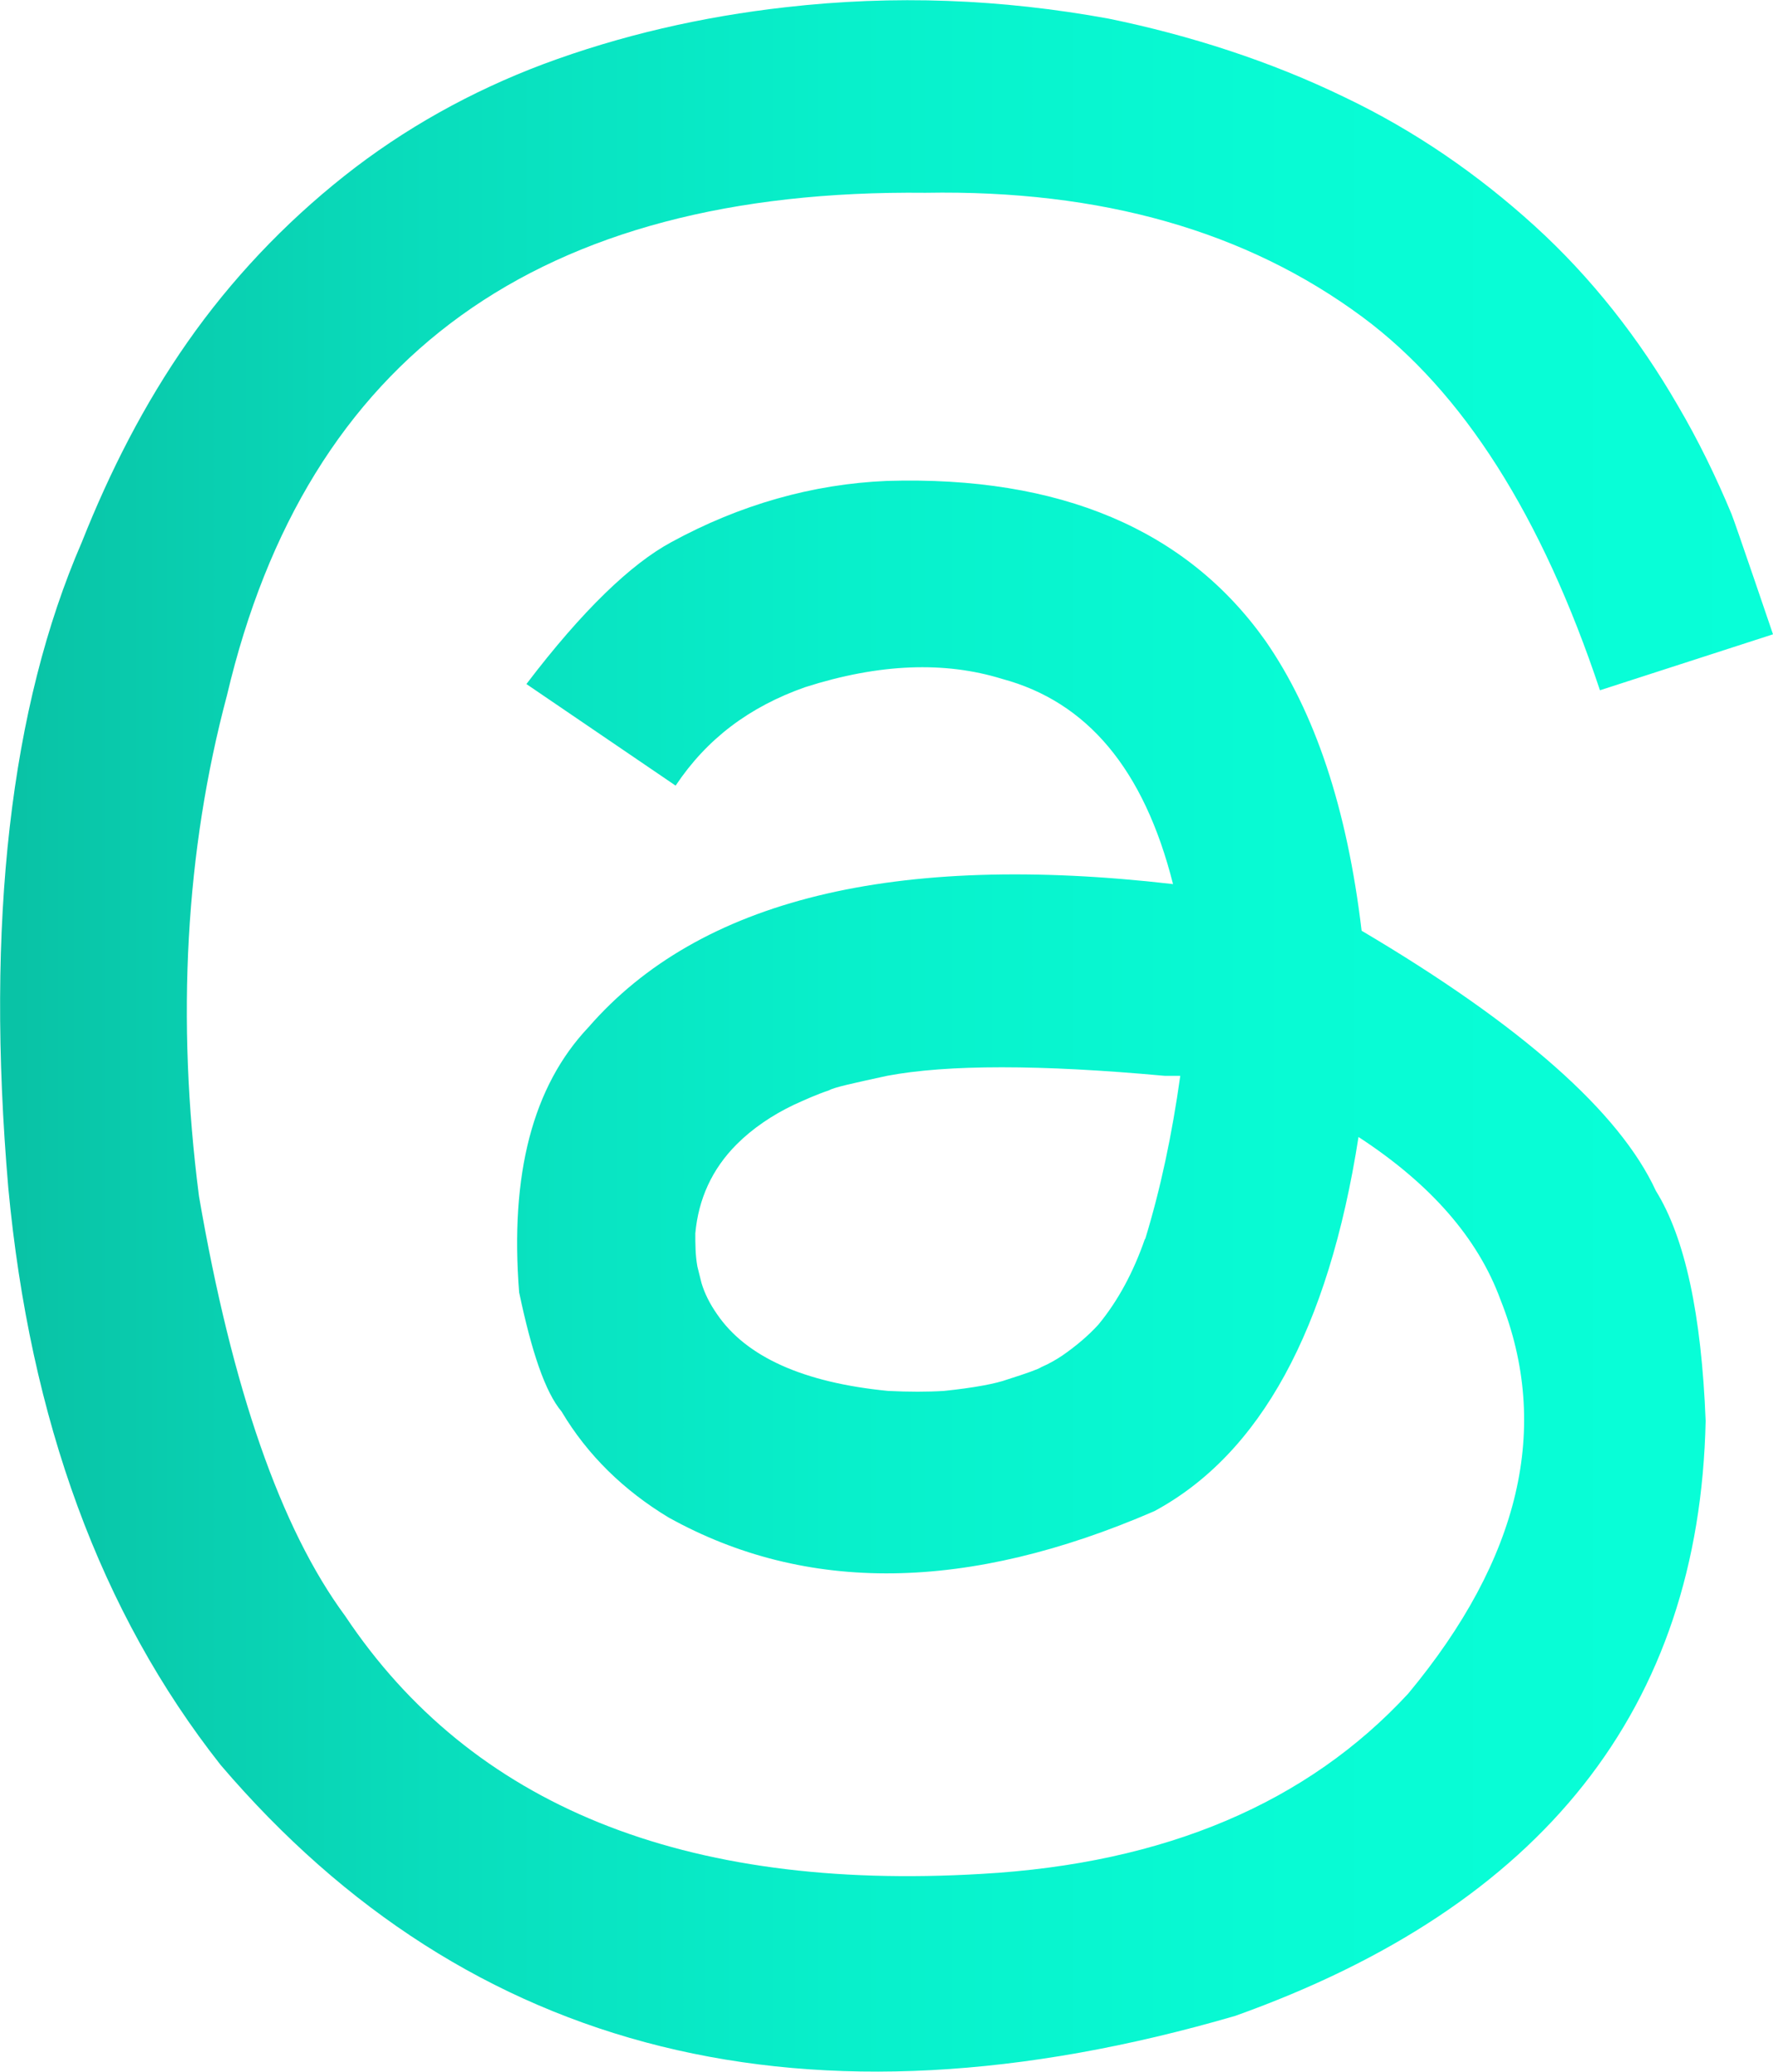
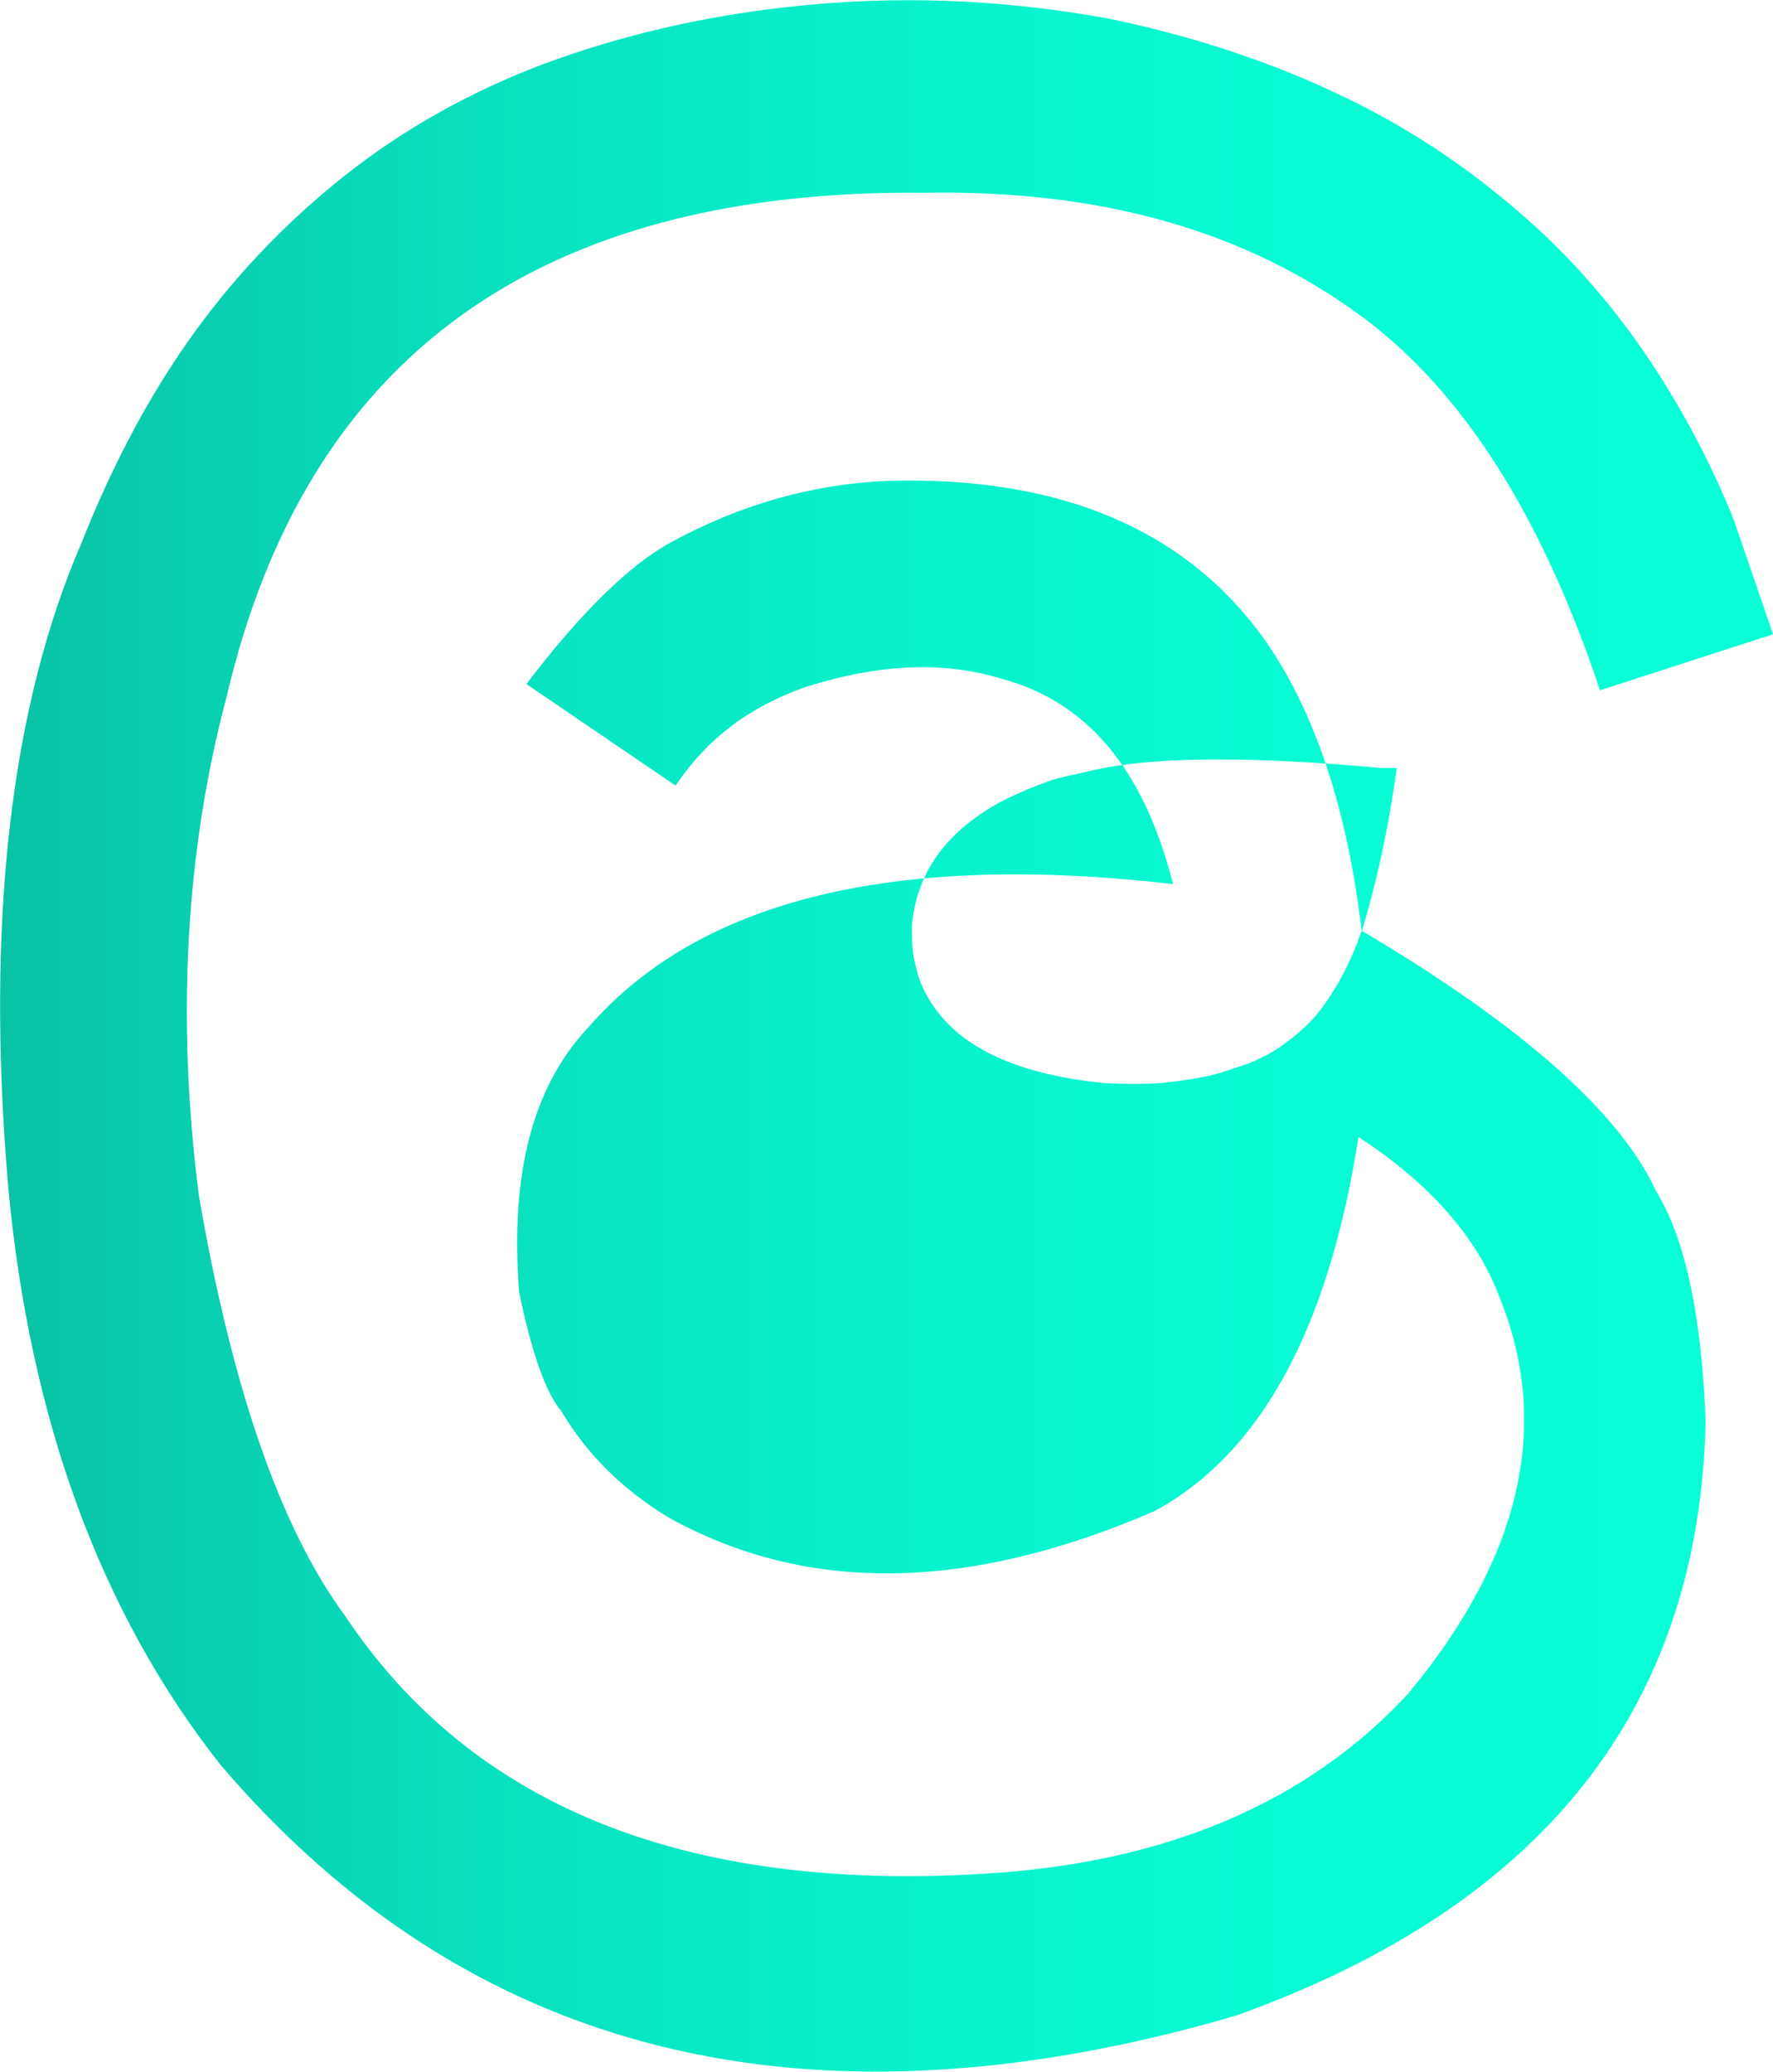
<svg xmlns="http://www.w3.org/2000/svg" id="Capa_2" data-name="Capa 2" viewBox="0 0 17.11 19.99">
  <defs>
    <style>
      .cls-1 {
        fill: url(#Degradado_sin_nombre_9);
        stroke-width: 0px;
      }
    </style>
    <linearGradient id="Degradado_sin_nombre_9" data-name="Degradado sin nombre 9" x1="0" y1="9.99" x2="17.11" y2="9.99" gradientUnits="userSpaceOnUse">
      <stop offset="0" stop-color="#0ac2a5" />
      <stop offset=".01" stop-color="#09c3a6" />
      <stop offset=".24" stop-color="#09ddbc" />
      <stop offset=".48" stop-color="#08f0cb" />
      <stop offset=".73" stop-color="#08fbd4" />
      <stop offset="1" stop-color="#08ffd8" />
    </linearGradient>
  </defs>
-   <path class="cls-1" d="M13.14,8.98c-.14-1.18-.45-2.11-.93-2.8-.76-1.07-1.98-1.59-3.65-1.54-.72.03-1.42.23-2.08.59-.39.21-.86.66-1.4,1.37l1.44.98c.3-.45.71-.76,1.25-.95.72-.23,1.35-.25,1.9-.08.82.22,1.37.87,1.65,1.98-2.69-.31-4.57.15-5.64,1.38-.54.57-.76,1.42-.67,2.56.12.57.25.96.41,1.15.25.42.6.76,1.03,1.02,1.33.74,2.89.72,4.69-.06,1.02-.55,1.68-1.75,1.97-3.61.69.45,1.15.97,1.37,1.57.49,1.23.19,2.5-.89,3.8-.97,1.05-2.34,1.64-4.12,1.74-2.87.17-4.92-.66-6.14-2.49-.62-.84-1.09-2.19-1.41-4.05-.22-1.71-.13-3.33.27-4.83.77-3.27,3.01-4.89,6.74-4.85,1.7-.03,3.1.37,4.22,1.2.97.72,1.73,1.92,2.29,3.6l1.67-.54s-.36-1.06-.4-1.16c-.15-.36-.32-.71-.52-1.05-.37-.64-.83-1.23-1.38-1.73s-1.16-.92-1.83-1.24c-.72-.35-1.5-.6-2.28-.76C9.66-.01,8.63-.05,7.58.07c-.8.09-1.59.27-2.34.55-.69.26-1.34.62-1.92,1.08s-1.09,1-1.51,1.6-.75,1.25-1.02,1.93C.1,6.82-.14,8.9.08,11.46c.21,2.24.89,4.1,2.05,5.57,2.4,2.81,5.67,3.62,9.79,2.42,2.97-1.06,4.48-2.97,4.54-5.74-.04-1.03-.2-1.77-.48-2.22-.35-.76-1.3-1.6-2.84-2.51ZM11.05,11.95c-.11.32-.26.6-.45.83-.1.11-.22.21-.35.3-.06.04-.13.08-.2.11-.03.02-.14.06-.33.12-.11.04-.32.08-.61.11-.16.01-.34.01-.54,0-.82-.08-1.37-.33-1.65-.74-.07-.1-.12-.2-.15-.3l-.04-.16c-.02-.11-.02-.22-.02-.32.03-.33.16-.62.4-.86.15-.15.34-.28.55-.38.11-.05.22-.1.34-.14.05-.03.24-.07.56-.14.58-.11,1.48-.11,2.68,0h.15c-.08.57-.19,1.09-.34,1.58Z" />
+   <path class="cls-1" d="M13.14,8.98c-.14-1.18-.45-2.11-.93-2.8-.76-1.07-1.98-1.59-3.65-1.54-.72.03-1.42.23-2.08.59-.39.21-.86.66-1.4,1.37l1.44.98c.3-.45.71-.76,1.25-.95.72-.23,1.35-.25,1.9-.08.82.22,1.37.87,1.65,1.98-2.69-.31-4.57.15-5.64,1.38-.54.57-.76,1.42-.67,2.56.12.57.25.96.41,1.15.25.42.6.76,1.03,1.02,1.33.74,2.89.72,4.69-.06,1.02-.55,1.68-1.75,1.97-3.61.69.45,1.15.97,1.37,1.57.49,1.23.19,2.5-.89,3.8-.97,1.05-2.34,1.64-4.12,1.74-2.87.17-4.92-.66-6.14-2.49-.62-.84-1.09-2.19-1.41-4.05-.22-1.71-.13-3.33.27-4.83.77-3.27,3.01-4.89,6.74-4.85,1.7-.03,3.1.37,4.22,1.2.97.72,1.73,1.92,2.29,3.6l1.67-.54s-.36-1.06-.4-1.16c-.15-.36-.32-.71-.52-1.05-.37-.64-.83-1.23-1.38-1.73s-1.16-.92-1.83-1.24c-.72-.35-1.5-.6-2.28-.76C9.66-.01,8.63-.05,7.58.07c-.8.09-1.59.27-2.34.55-.69.26-1.34.62-1.92,1.08s-1.09,1-1.51,1.6-.75,1.25-1.02,1.93C.1,6.82-.14,8.9.08,11.46c.21,2.24.89,4.1,2.05,5.57,2.4,2.81,5.67,3.62,9.79,2.42,2.97-1.06,4.48-2.97,4.54-5.74-.04-1.03-.2-1.77-.48-2.22-.35-.76-1.3-1.6-2.84-2.51Zc-.11.32-.26.6-.45.83-.1.11-.22.21-.35.3-.06.04-.13.08-.2.11-.03.02-.14.06-.33.12-.11.04-.32.08-.61.11-.16.01-.34.01-.54,0-.82-.08-1.37-.33-1.65-.74-.07-.1-.12-.2-.15-.3l-.04-.16c-.02-.11-.02-.22-.02-.32.03-.33.16-.62.4-.86.15-.15.34-.28.55-.38.11-.05.22-.1.34-.14.05-.03.24-.07.56-.14.58-.11,1.48-.11,2.68,0h.15c-.08.57-.19,1.09-.34,1.58Z" />
</svg>